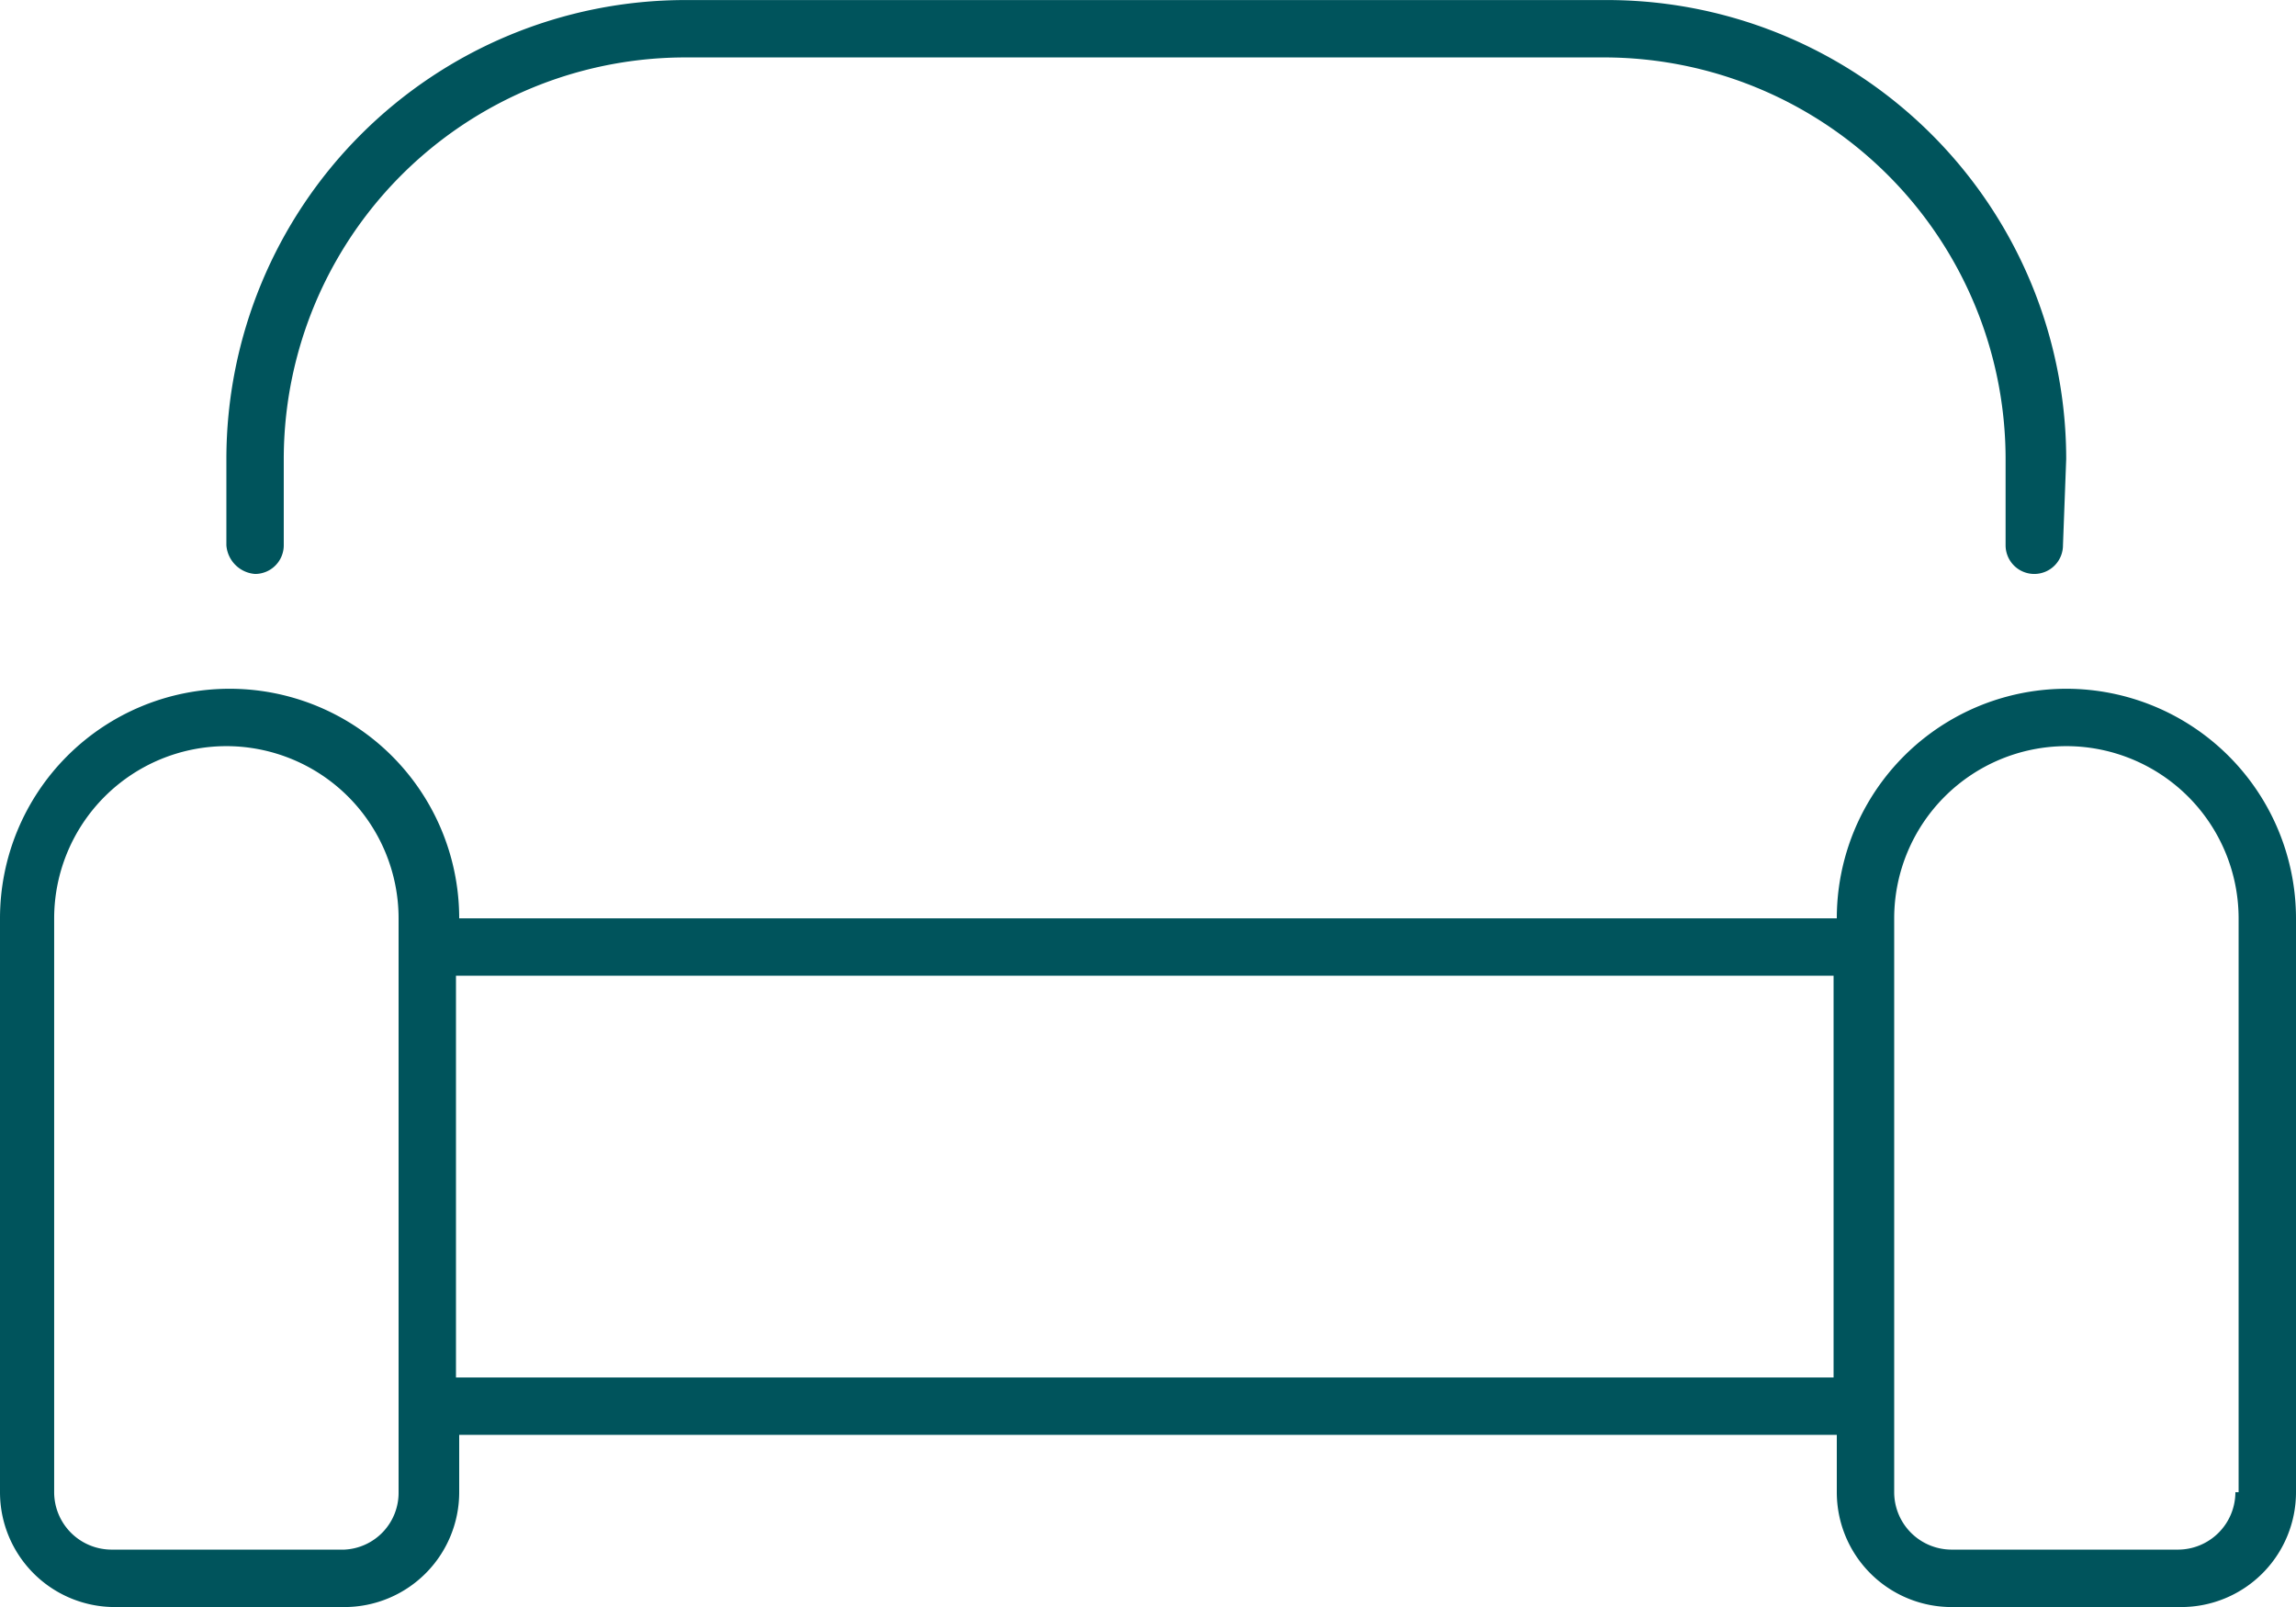
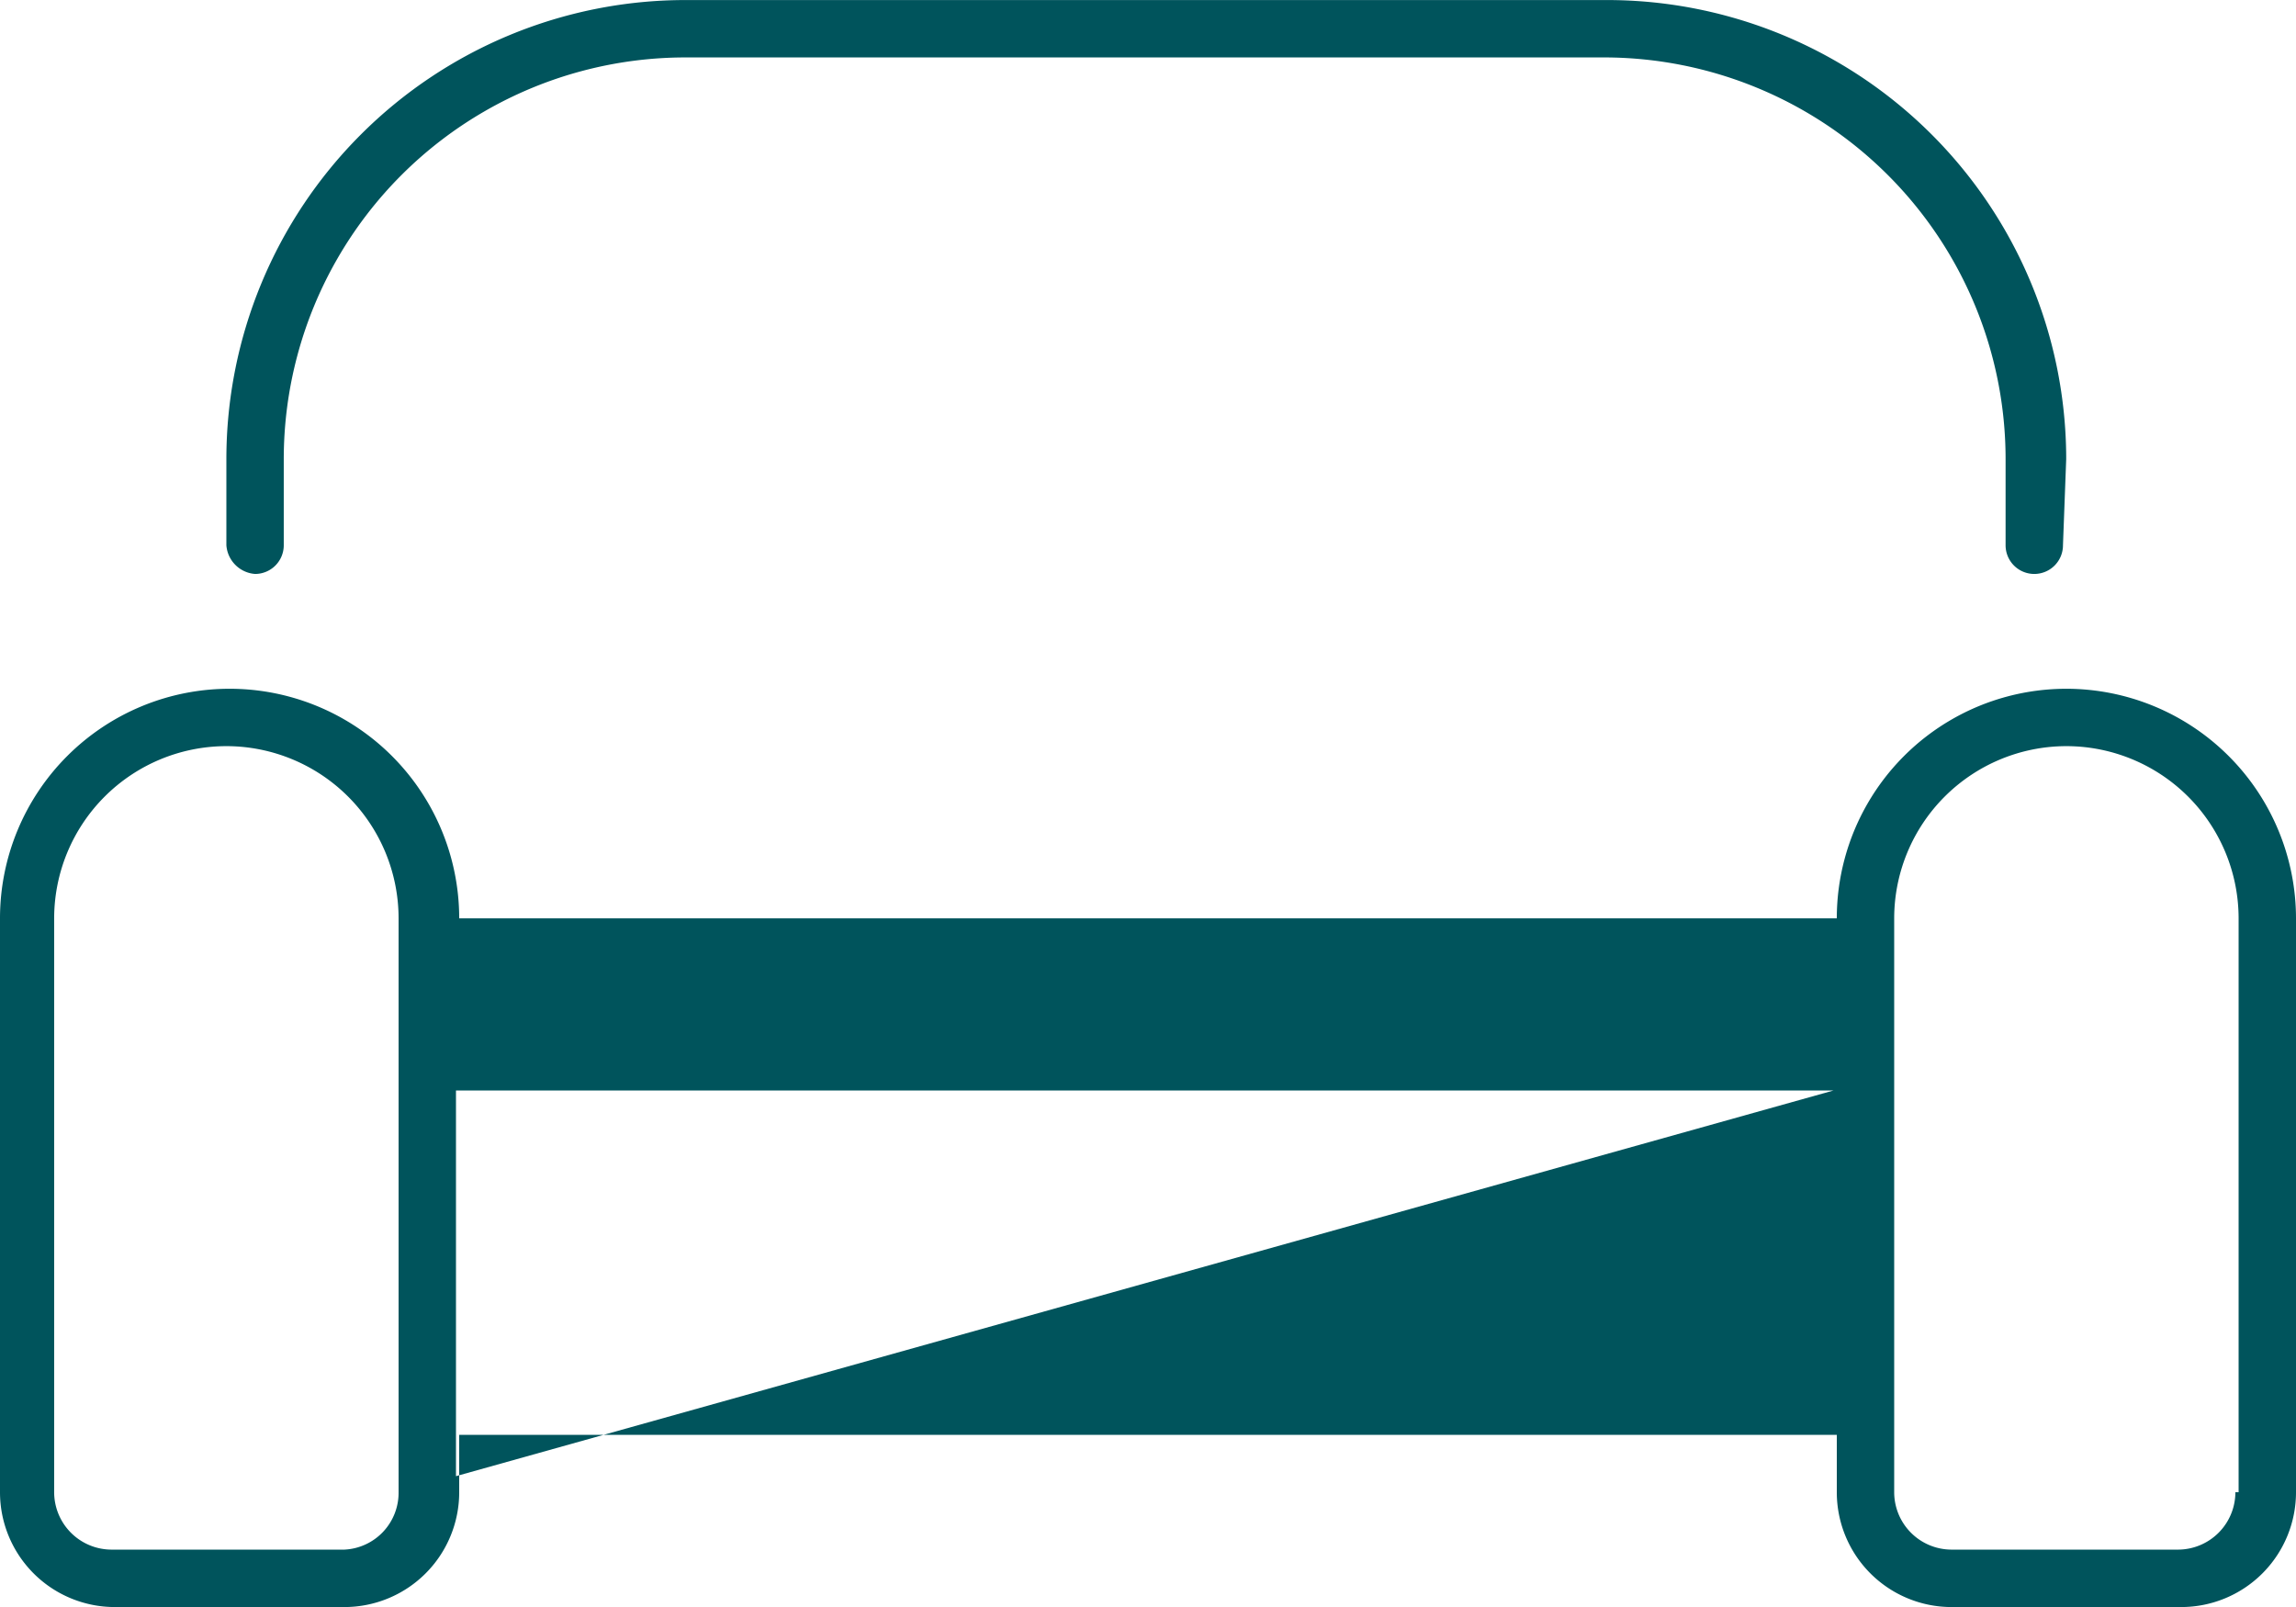
<svg xmlns="http://www.w3.org/2000/svg" width="46.25" height="32.375" viewBox="0 0 46.25 32.375">
-   <path id="Trazado_195" data-name="Trazado 195" d="M41.625-16.187A4.625,4.625,0,0,0,37-11.562H9.25a4.625,4.625,0,0,0-4.625-4.625A4.625,4.625,0,0,0,0-11.562V0A2.313,2.313,0,0,0,2.312,2.313H6.937A2.313,2.313,0,0,0,9.25,0V-1.156H37V0a2.313,2.313,0,0,0,2.313,2.313h4.625A2.313,2.313,0,0,0,46.25,0V-11.562A4.629,4.629,0,0,0,41.625-16.187ZM8.029,0A1.146,1.146,0,0,1,6.937,1.156H2.247A1.158,1.158,0,0,1,1.091,0V-11.562A3.472,3.472,0,0,1,4.56-15.031a3.471,3.471,0,0,1,3.469,3.469ZM36.935-2.312H9.185v-8.094h27.75ZM45.029,0a1.158,1.158,0,0,1-1.156,1.156h-4.56A1.158,1.158,0,0,1,38.156,0V-11.562a3.472,3.472,0,0,1,3.469-3.469,3.472,3.472,0,0,1,3.469,3.469V0ZM5.138-18.5a.578.578,0,0,0,.578-.578v-1.734a8.093,8.093,0,0,1,8.094-8.094h18.5A8.093,8.093,0,0,1,40.4-20.812v1.734a.578.578,0,0,0,.578.578.578.578,0,0,0,.578-.578l.065-1.734a9.25,9.25,0,0,0-9.25-9.25H13.81a9.25,9.25,0,0,0-9.25,9.25v1.734a.626.626,0,0,0,.578.578Z" transform="translate(0 30.063)" fill="#00545c" />
+   <path id="Trazado_195" data-name="Trazado 195" d="M41.625-16.187A4.625,4.625,0,0,0,37-11.562H9.25a4.625,4.625,0,0,0-4.625-4.625A4.625,4.625,0,0,0,0-11.562V0A2.313,2.313,0,0,0,2.312,2.313H6.937A2.313,2.313,0,0,0,9.25,0V-1.156H37V0a2.313,2.313,0,0,0,2.313,2.313h4.625A2.313,2.313,0,0,0,46.25,0V-11.562A4.629,4.629,0,0,0,41.625-16.187ZM8.029,0A1.146,1.146,0,0,1,6.937,1.156H2.247A1.158,1.158,0,0,1,1.091,0V-11.562A3.472,3.472,0,0,1,4.56-15.031a3.471,3.471,0,0,1,3.469,3.469ZH9.185v-8.094h27.75ZM45.029,0a1.158,1.158,0,0,1-1.156,1.156h-4.56A1.158,1.158,0,0,1,38.156,0V-11.562a3.472,3.472,0,0,1,3.469-3.469,3.472,3.472,0,0,1,3.469,3.469V0ZM5.138-18.5a.578.578,0,0,0,.578-.578v-1.734a8.093,8.093,0,0,1,8.094-8.094h18.5A8.093,8.093,0,0,1,40.4-20.812v1.734a.578.578,0,0,0,.578.578.578.578,0,0,0,.578-.578l.065-1.734a9.25,9.25,0,0,0-9.25-9.25H13.81a9.25,9.25,0,0,0-9.25,9.25v1.734a.626.626,0,0,0,.578.578Z" transform="translate(0 30.063)" fill="#00545c" />
</svg>